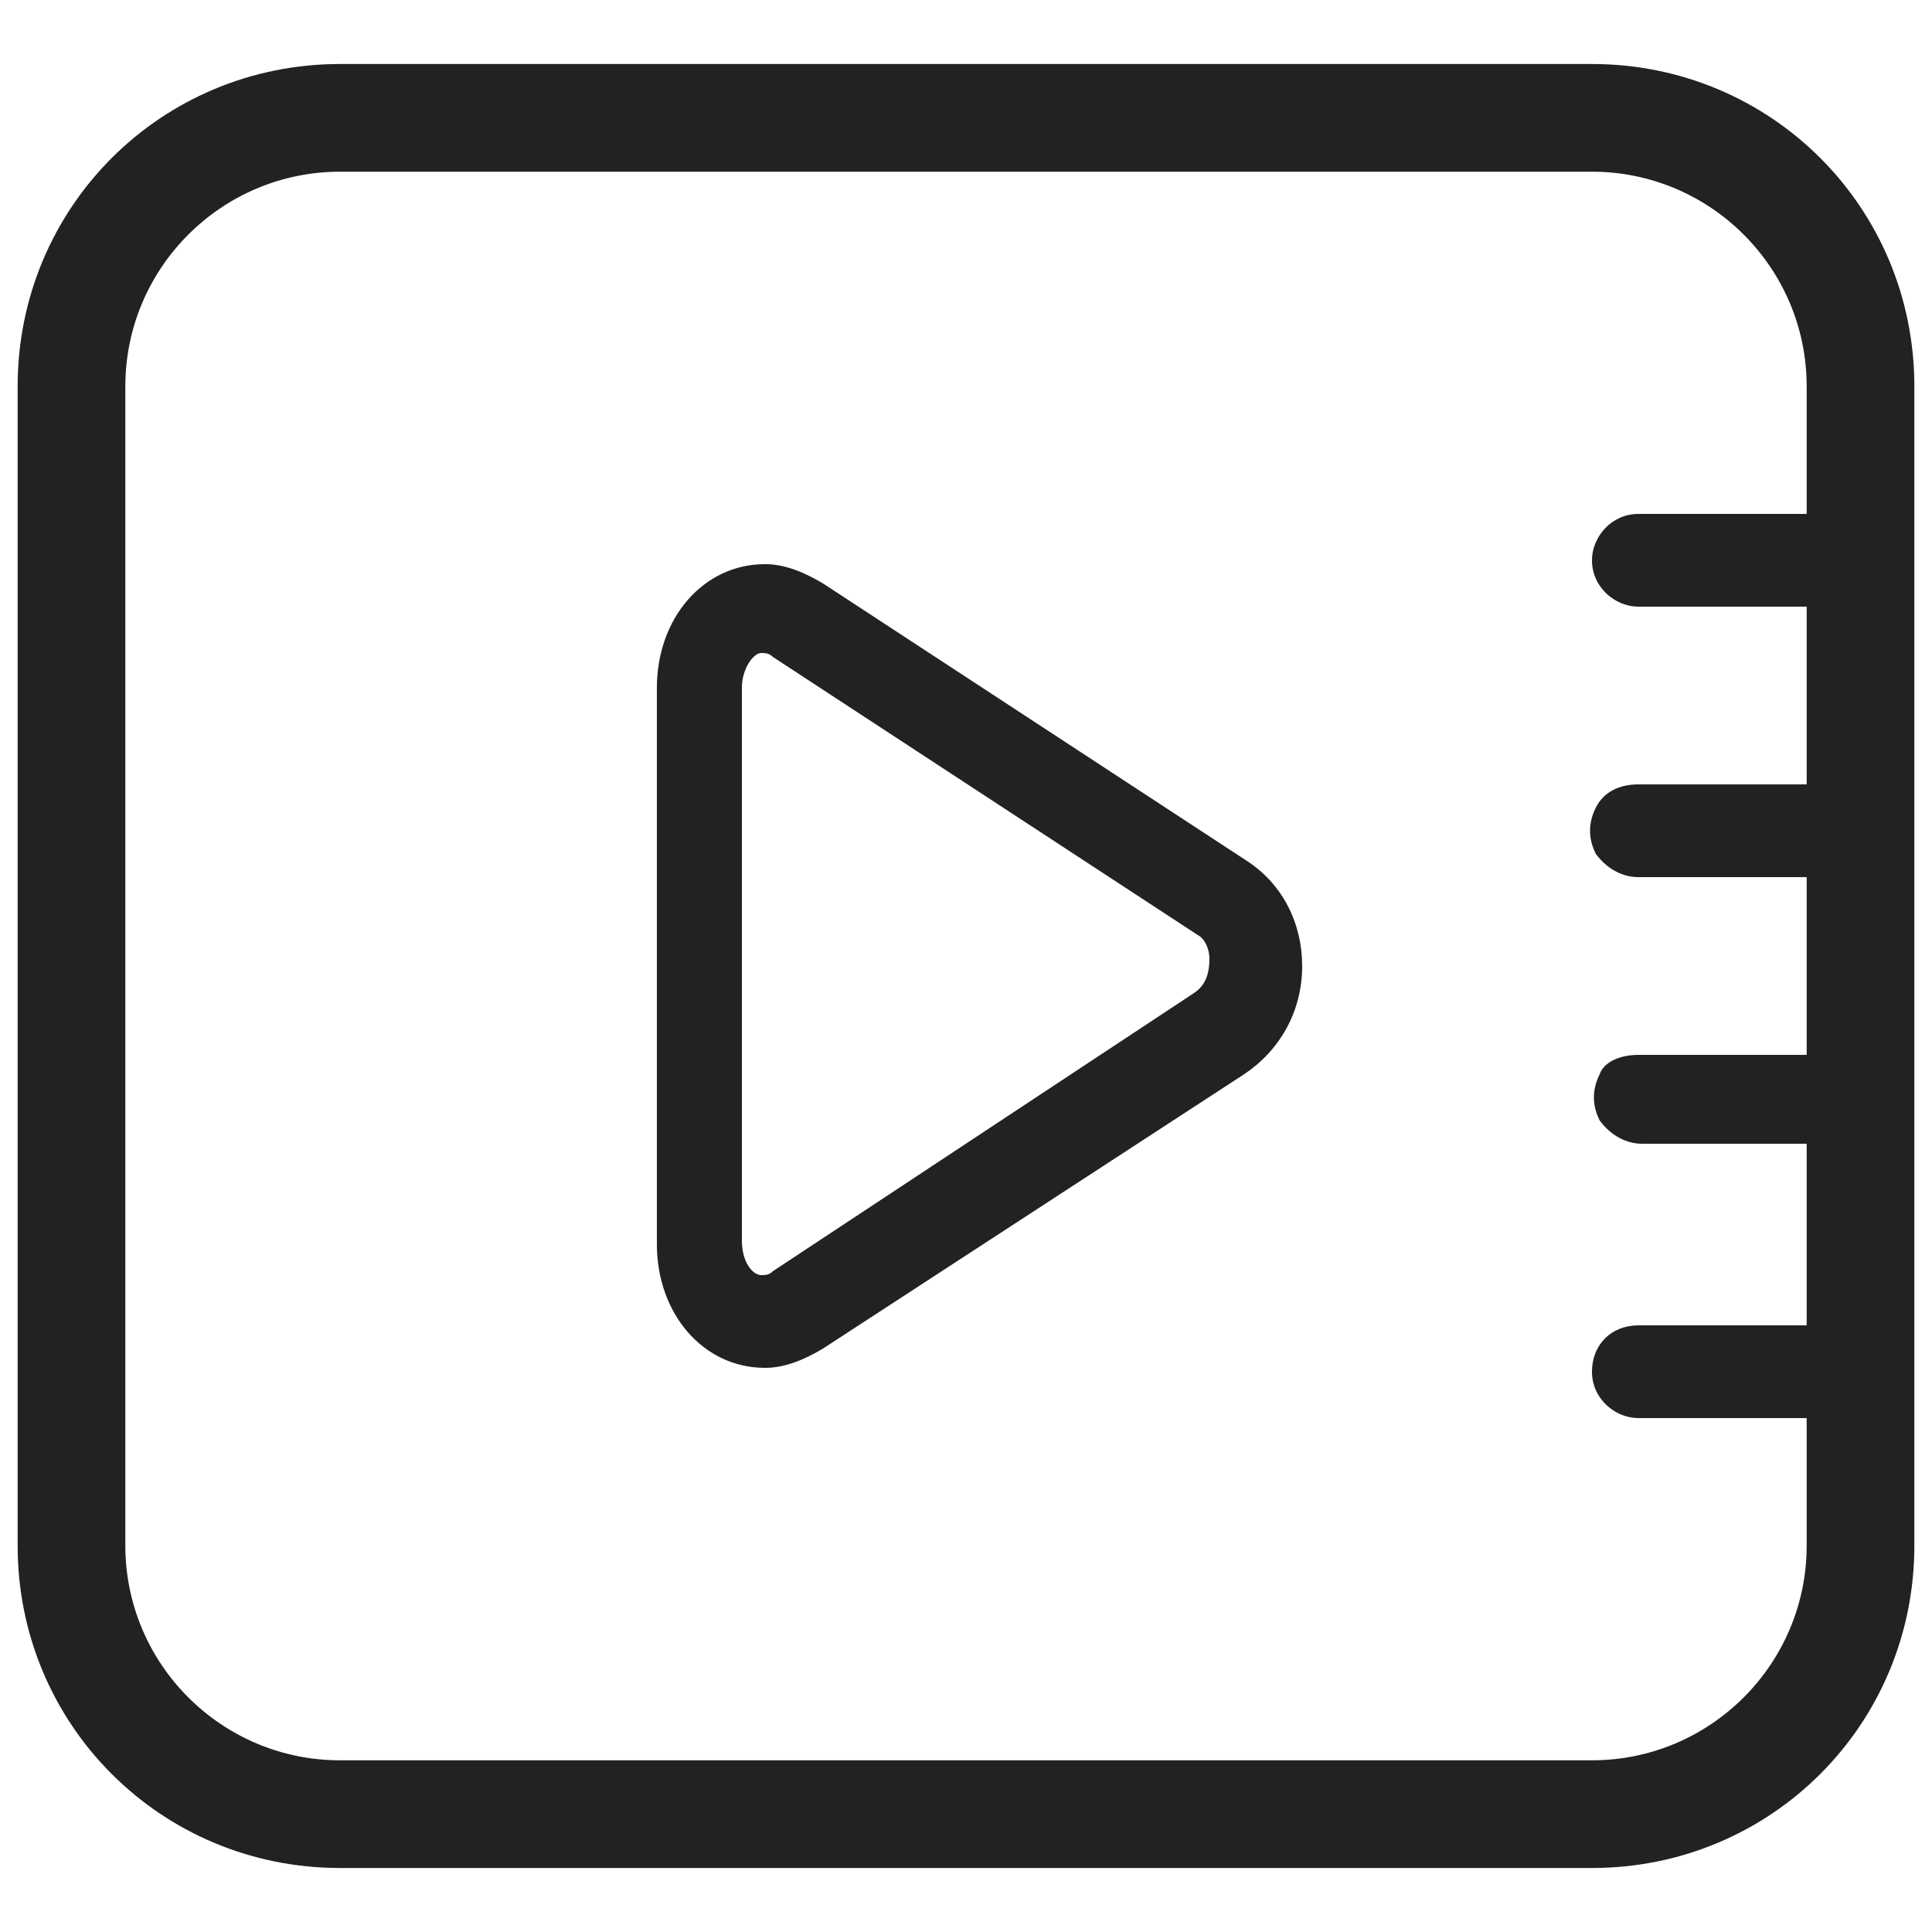
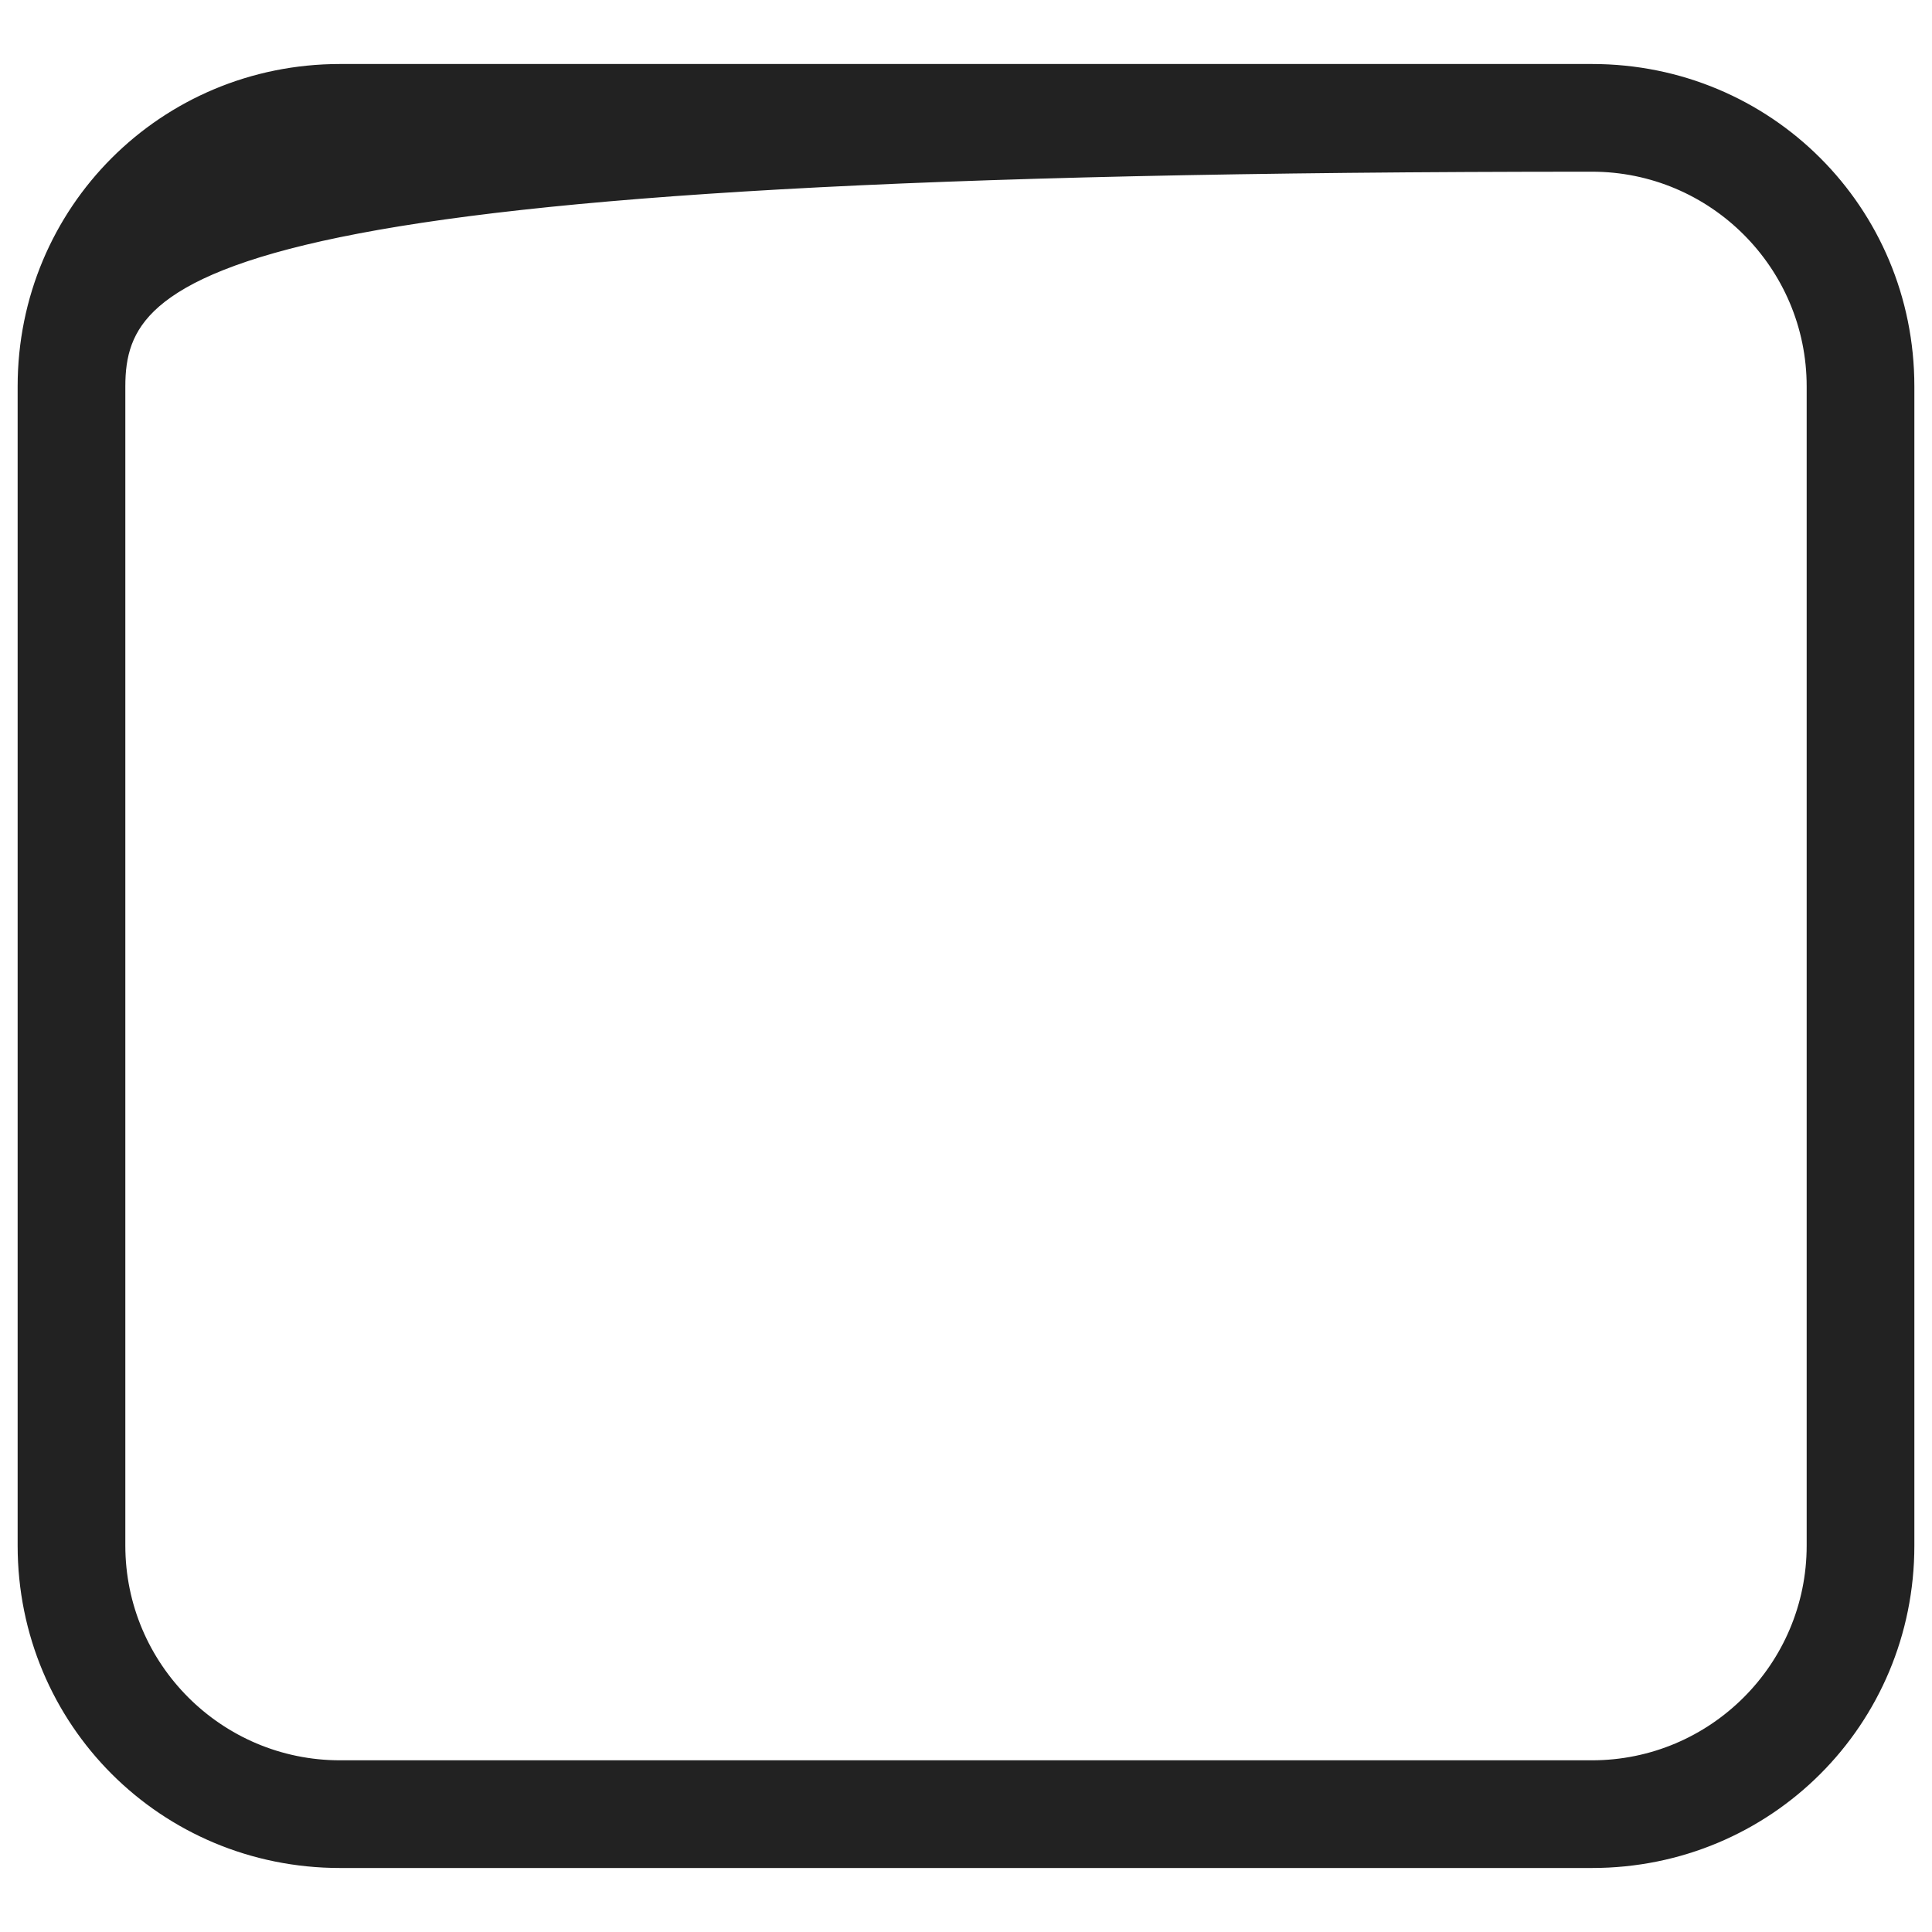
<svg xmlns="http://www.w3.org/2000/svg" version="1.1" id="图层_1" x="0px" y="0px" viewBox="0 0 50 50" style="enable-background:new 0 0 50 50;" xml:space="preserve">
  <style type="text/css">
	.st0{fill:#222222;stroke:#222222;stroke-width:0.487;}
	.st1{fill:#222222;}
</style>
-   <path class="st0" d="M41.2,48.1H8.8c-4.5,0-8.1-3.6-8.1-8.1V10c0-4.5,3.6-8.1,8.1-8.1h32.4c4.5,0,8.1,3.6,8.1,8.1v30  C49.3,44.5,45.7,48.1,41.2,48.1z M47,10c0-3.2-2.6-5.8-5.8-5.8H8.8l0,0C5.6,4.2,3,6.8,3,10v30c0,3.2,2.6,5.8,5.8,5.8h32.4  c3.2,0,5.8-2.6,5.8-5.8V10z" />
-   <path class="st1" d="M47,22.7h-4.6c-0.4,0-0.8-0.2-1.1-0.6c-0.2-0.4-0.2-0.8,0-1.2c0.2-0.4,0.6-0.6,1.1-0.6H47  c0.6,0,1.2,0.5,1.2,1.2c0,0.3-0.1,0.6-0.3,0.8C47.6,22.6,47.3,22.7,47,22.7z M47,15.7h-4.6c-0.6,0-1.2-0.5-1.2-1.2  c0-0.6,0.5-1.2,1.2-1.2H47c0.6,0,1.2,0.5,1.2,1.2S47.6,15.7,47,15.7z M21.3,34.9c-0.5,0.3-1,0.5-1.5,0.5c-1.6,0-2.8-1.4-2.8-3.2  V17.8c0-1.8,1.2-3.2,2.8-3.2c0.5,0,1,0.2,1.5,0.5l11,7.2c0.9,0.6,1.4,1.6,1.4,2.7c0,1.2-0.6,2.2-1.5,2.8L21.3,34.9z M31,24.2L20,17  c-0.1-0.1-0.2-0.1-0.3-0.1c-0.2,0-0.5,0.4-0.5,0.9v14.3c0,0.6,0.3,0.9,0.5,0.9c0.1,0,0.2,0,0.3-0.1l10.9-7.2  c0.3-0.2,0.4-0.5,0.4-0.9C31.3,24.6,31.2,24.3,31,24.2z M42.4,27.3H47c0.6,0,1.2,0.5,1.2,1.2c0,0.3-0.1,0.6-0.3,0.8  c-0.2,0.2-0.5,0.3-0.8,0.3h-4.6c-0.4,0-0.8-0.2-1.1-0.6c-0.2-0.4-0.2-0.8,0-1.2C41.5,27.5,41.9,27.3,42.4,27.3z M42.4,34.3H47  c0.6,0,1.2,0.5,1.2,1.2c0,0.6-0.5,1.2-1.2,1.2h-4.6c-0.6,0-1.2-0.5-1.2-1.2S41.7,34.3,42.4,34.3z" />
+   <path class="st0" d="M41.2,48.1H8.8c-4.5,0-8.1-3.6-8.1-8.1V10c0-4.5,3.6-8.1,8.1-8.1h32.4c4.5,0,8.1,3.6,8.1,8.1v30  C49.3,44.5,45.7,48.1,41.2,48.1z M47,10c0-3.2-2.6-5.8-5.8-5.8l0,0C5.6,4.2,3,6.8,3,10v30c0,3.2,2.6,5.8,5.8,5.8h32.4  c3.2,0,5.8-2.6,5.8-5.8V10z" />
</svg>